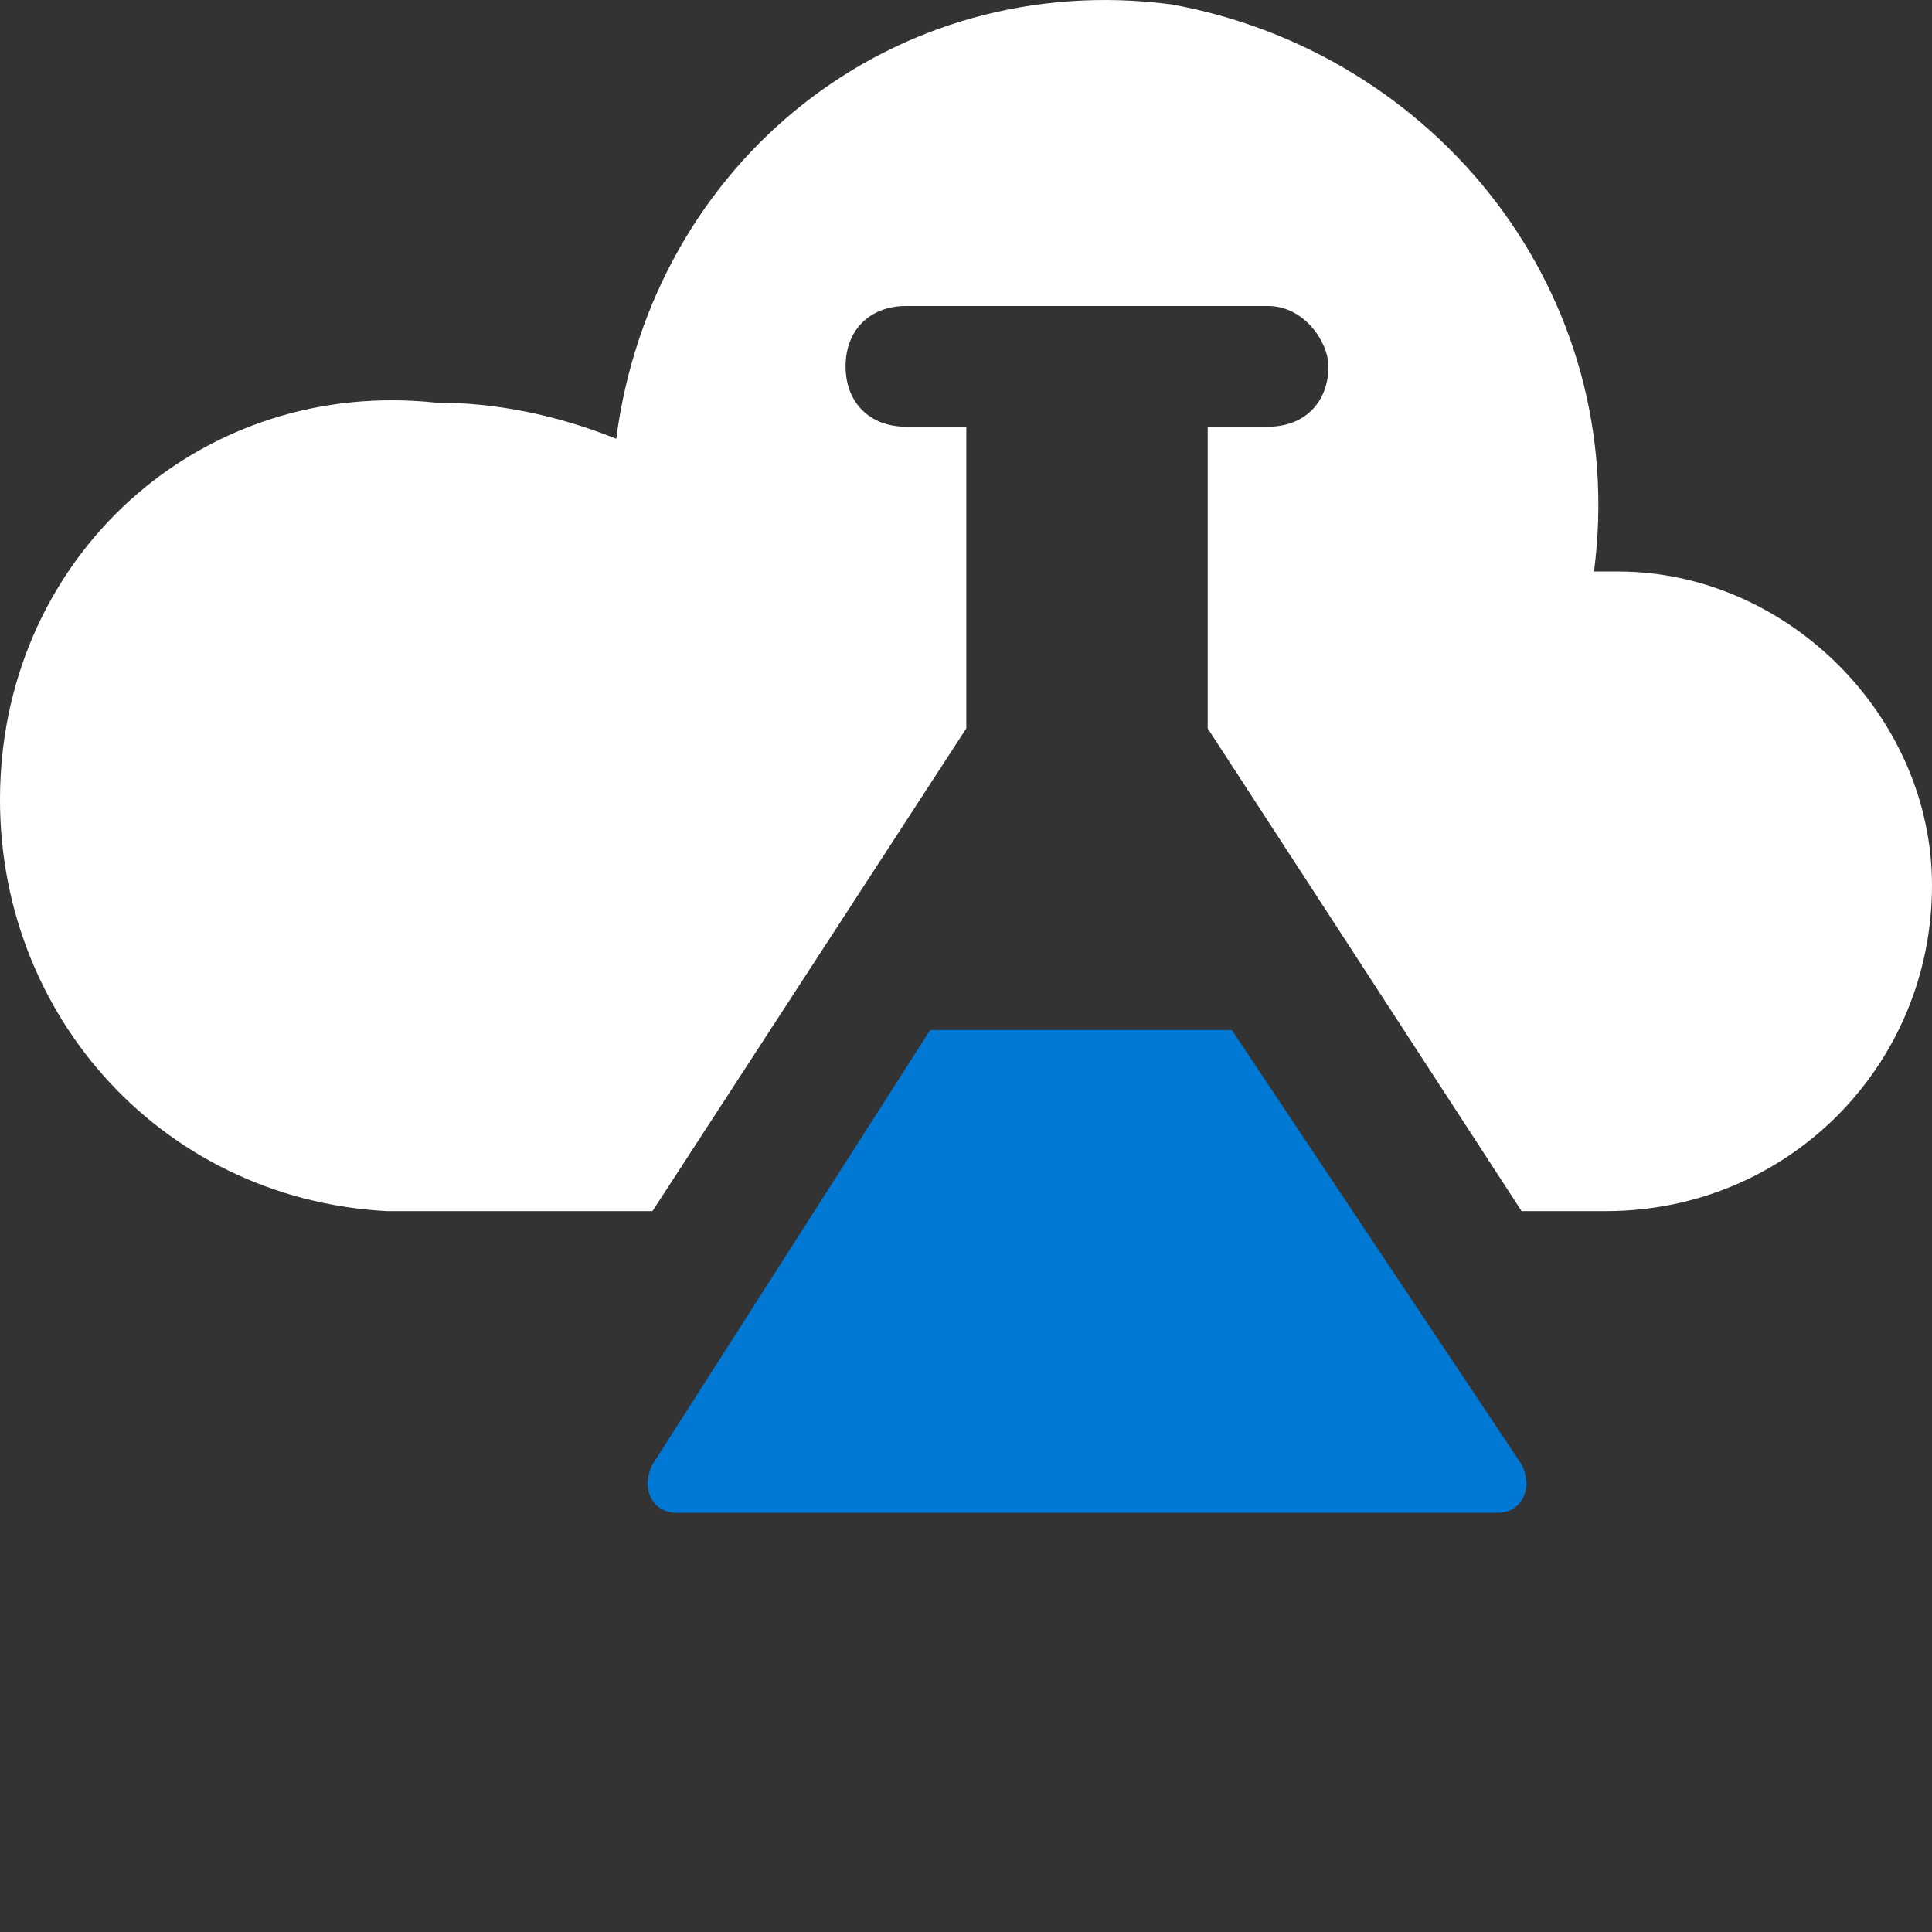
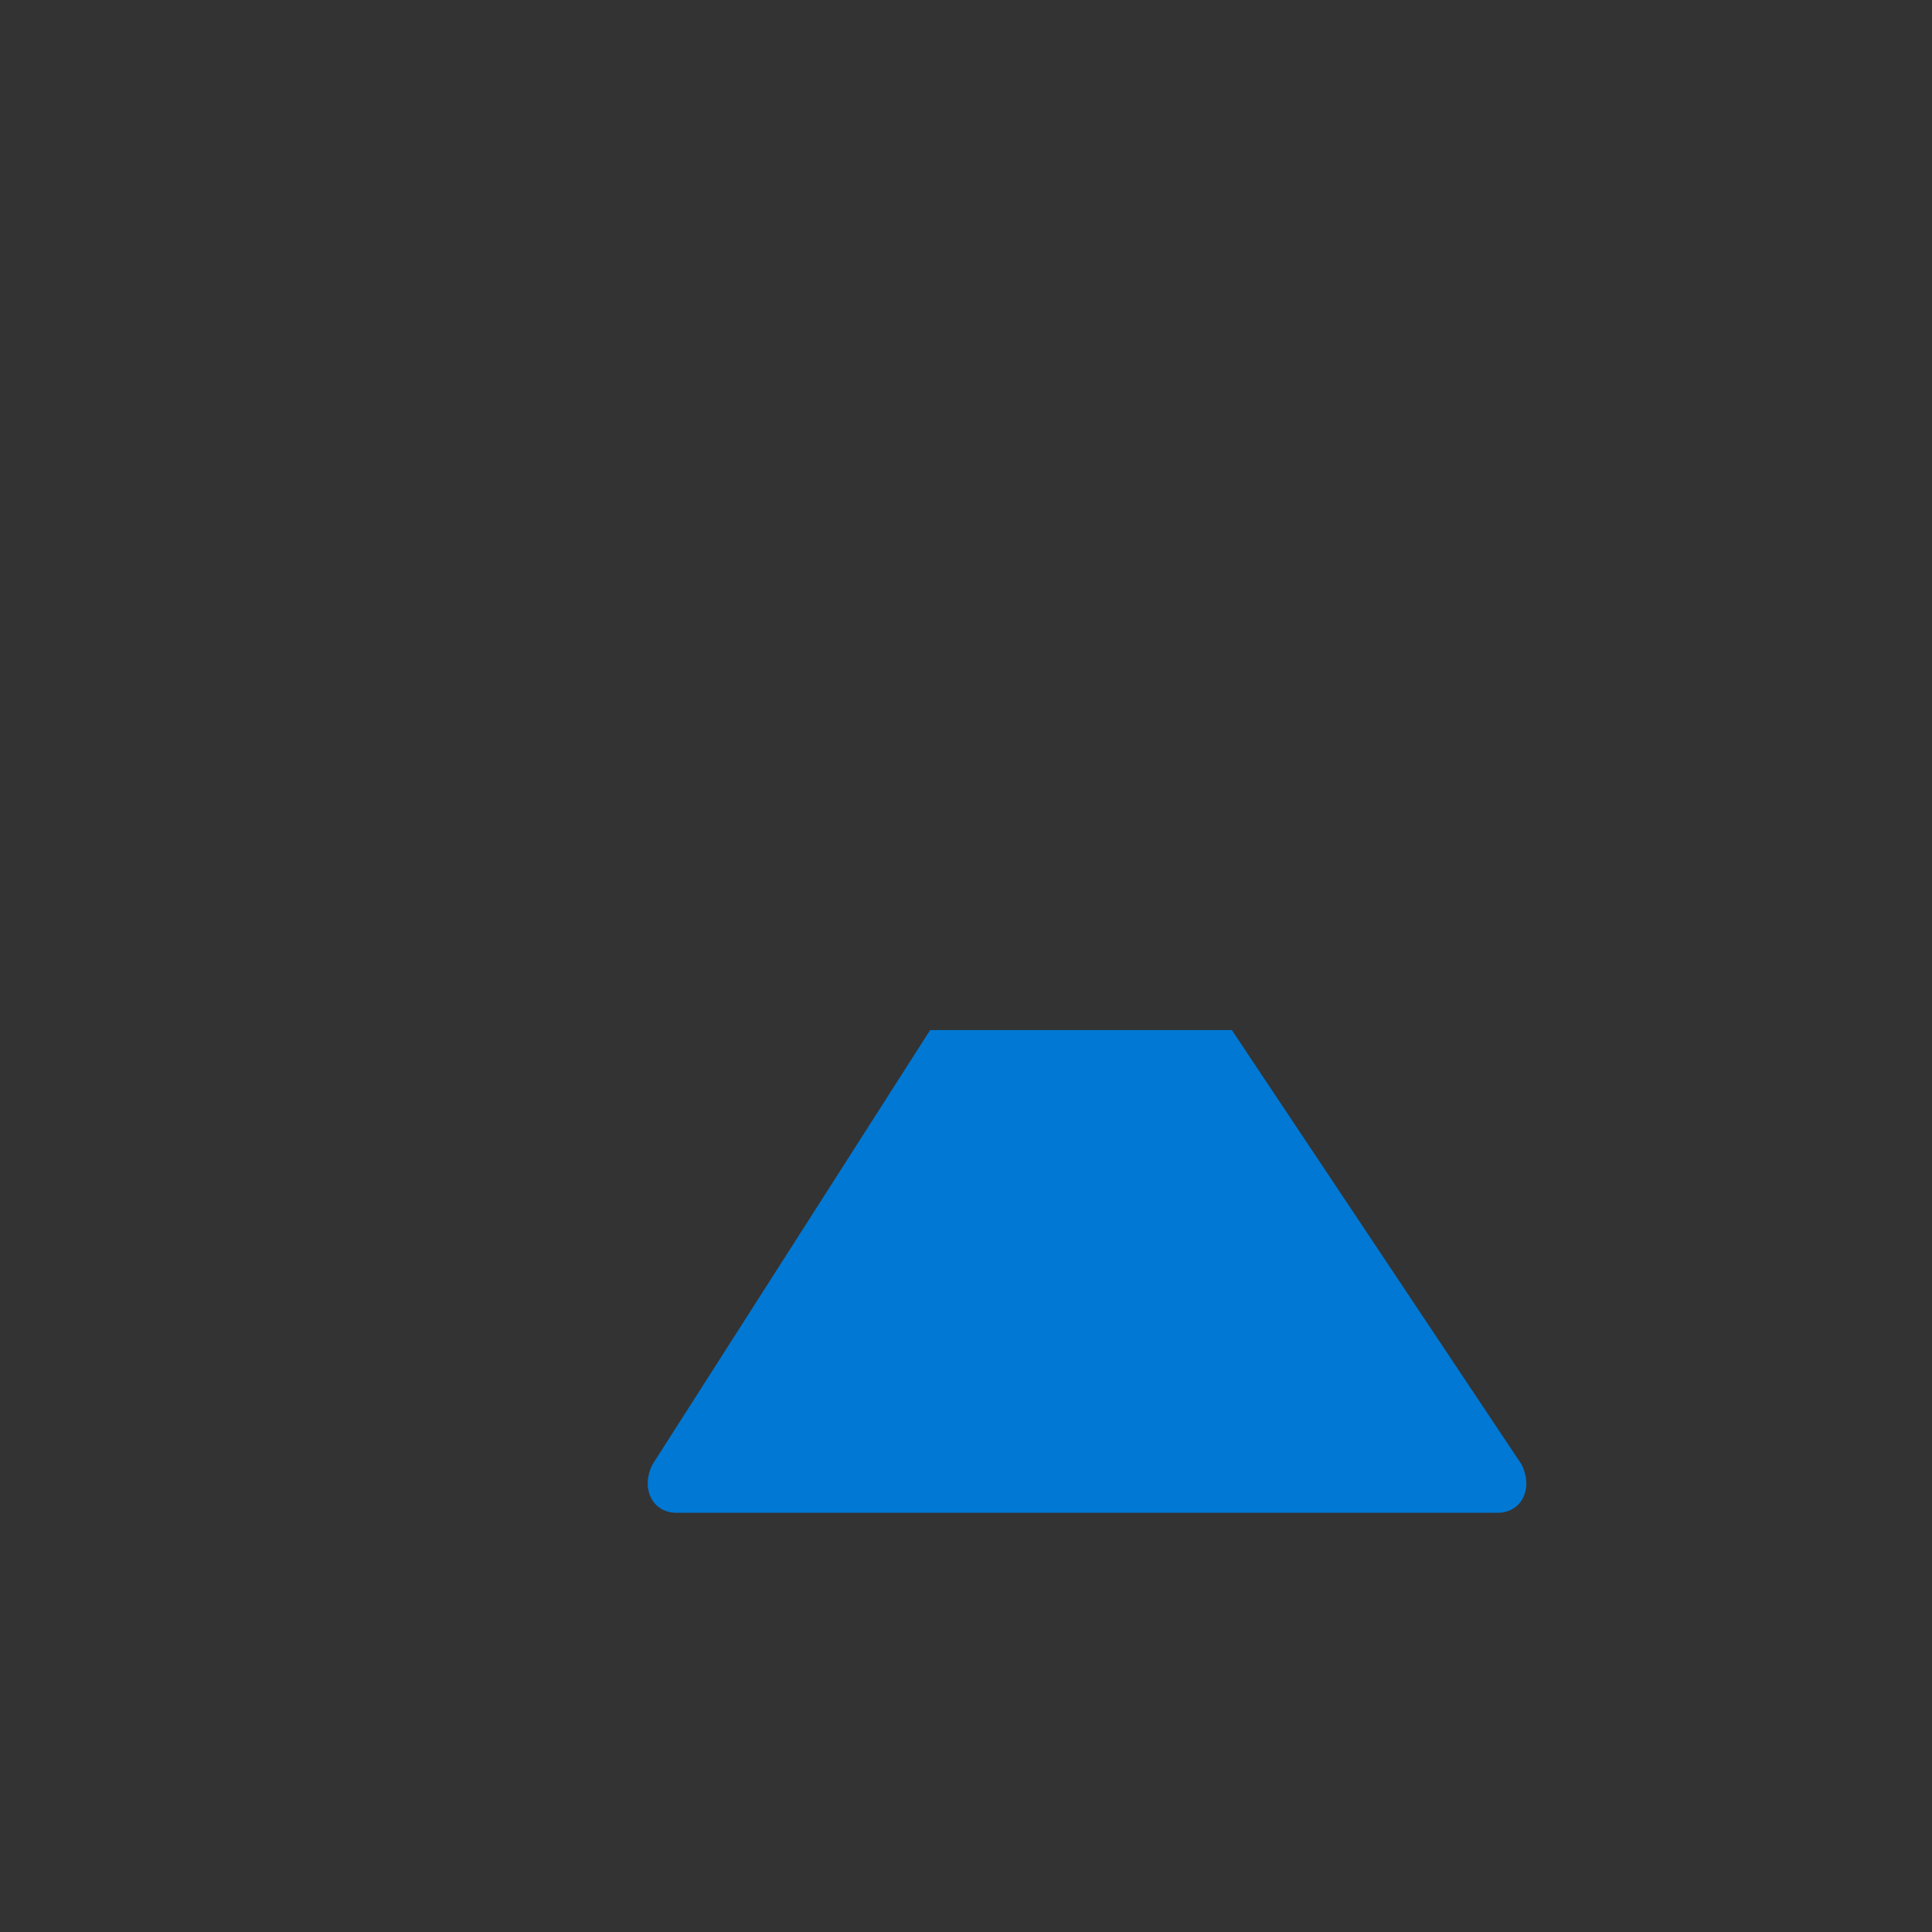
<svg xmlns="http://www.w3.org/2000/svg" width="45" height="45" viewBox="0 0 45 45" fill="none">
  <rect x="0" y="0" width="45" height="45" fill="#333333" stroke="none" />
-   <path d="M37.69 13.312H37.127C37.971 6.847 33.472 1.226 27.287 0.102C20.82 -0.742 15.197 3.756 14.353 10.22C12.948 9.658 11.542 9.377 10.136 9.377C4.794 8.815 0.295 12.75 0.014 18.09C-0.267 23.431 3.669 27.928 9.011 28.209C9.011 28.209 11.542 28.209 15.197 28.209L22.507 16.966V9.939H21.101C20.258 9.939 19.695 9.377 19.695 8.534C19.695 7.691 20.258 7.128 21.101 7.128H25.319H29.536C30.38 7.128 30.942 7.972 30.942 8.534C30.942 9.377 30.38 9.939 29.536 9.939H28.13V16.966L35.441 28.209C36.846 28.209 37.409 28.209 37.409 28.209C41.626 28.209 45 24.836 45 20.62C45 16.685 41.626 13.312 37.69 13.312Z" fill="white" />
  <path d="M35.441 34.111L28.693 23.993H21.664L15.197 34.111C14.916 34.674 15.197 35.236 15.759 35.236H34.879C35.441 35.236 35.722 34.674 35.441 34.111Z" fill="#0078D4" />
</svg>